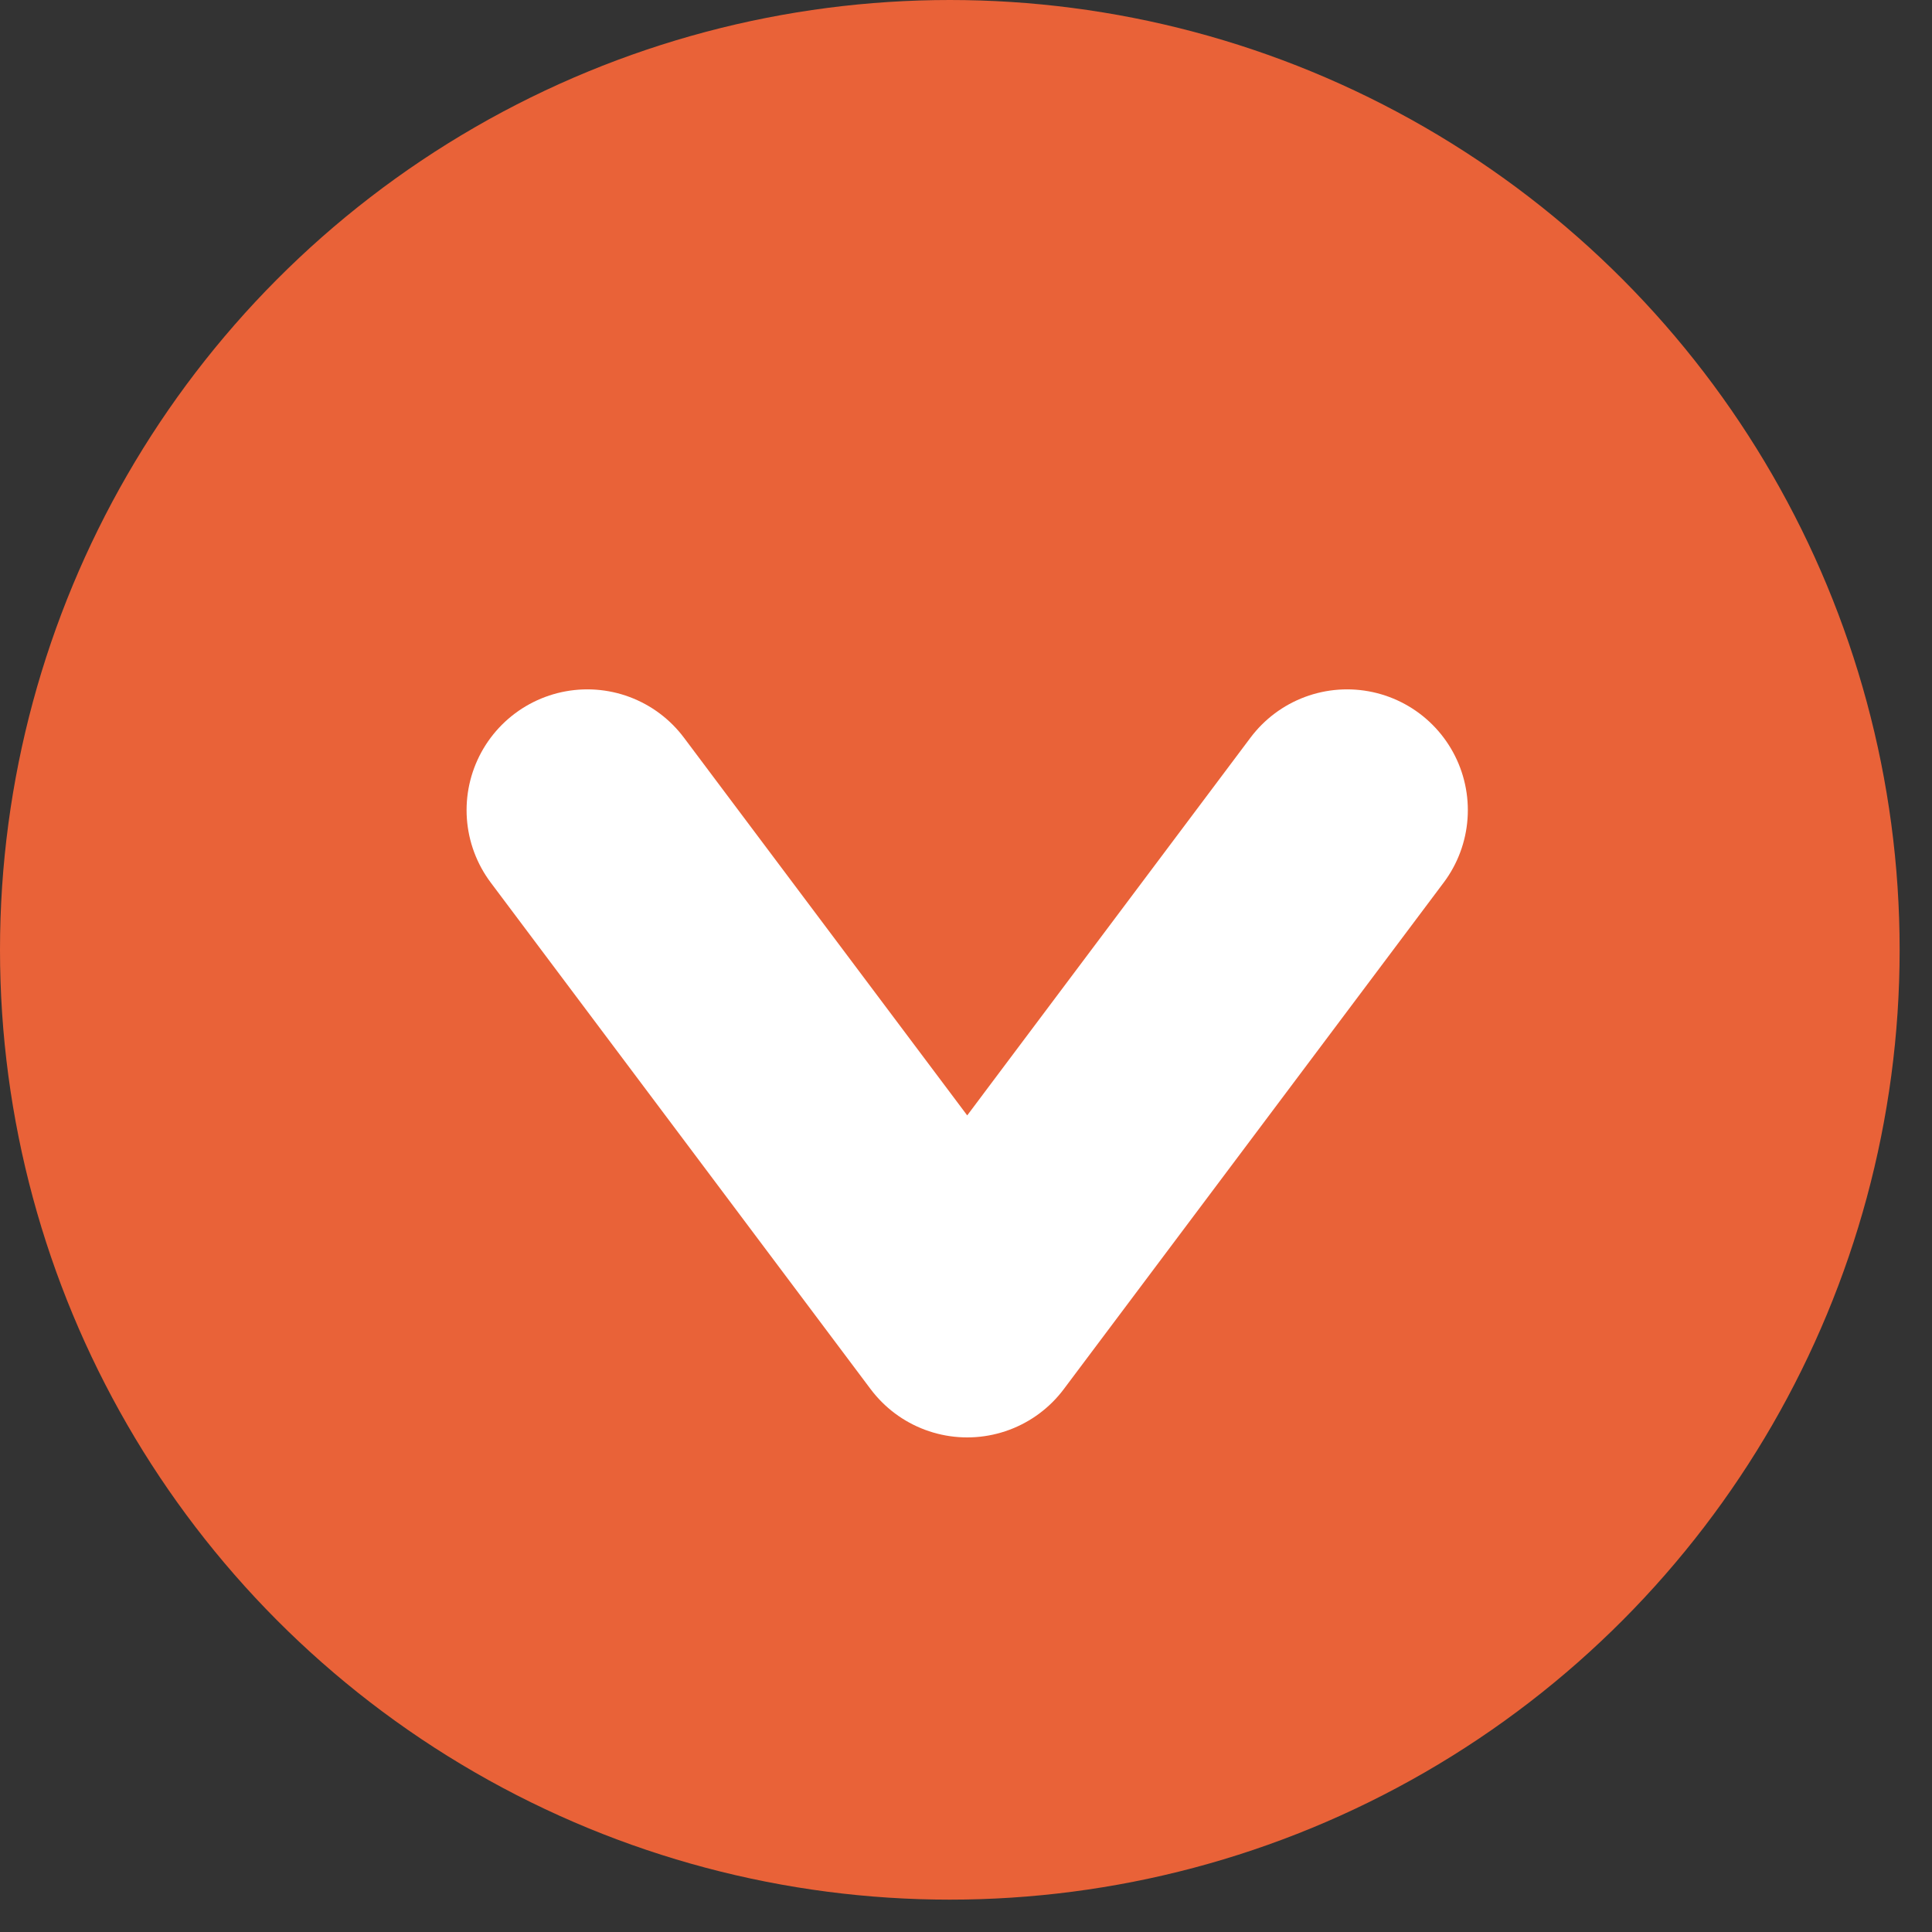
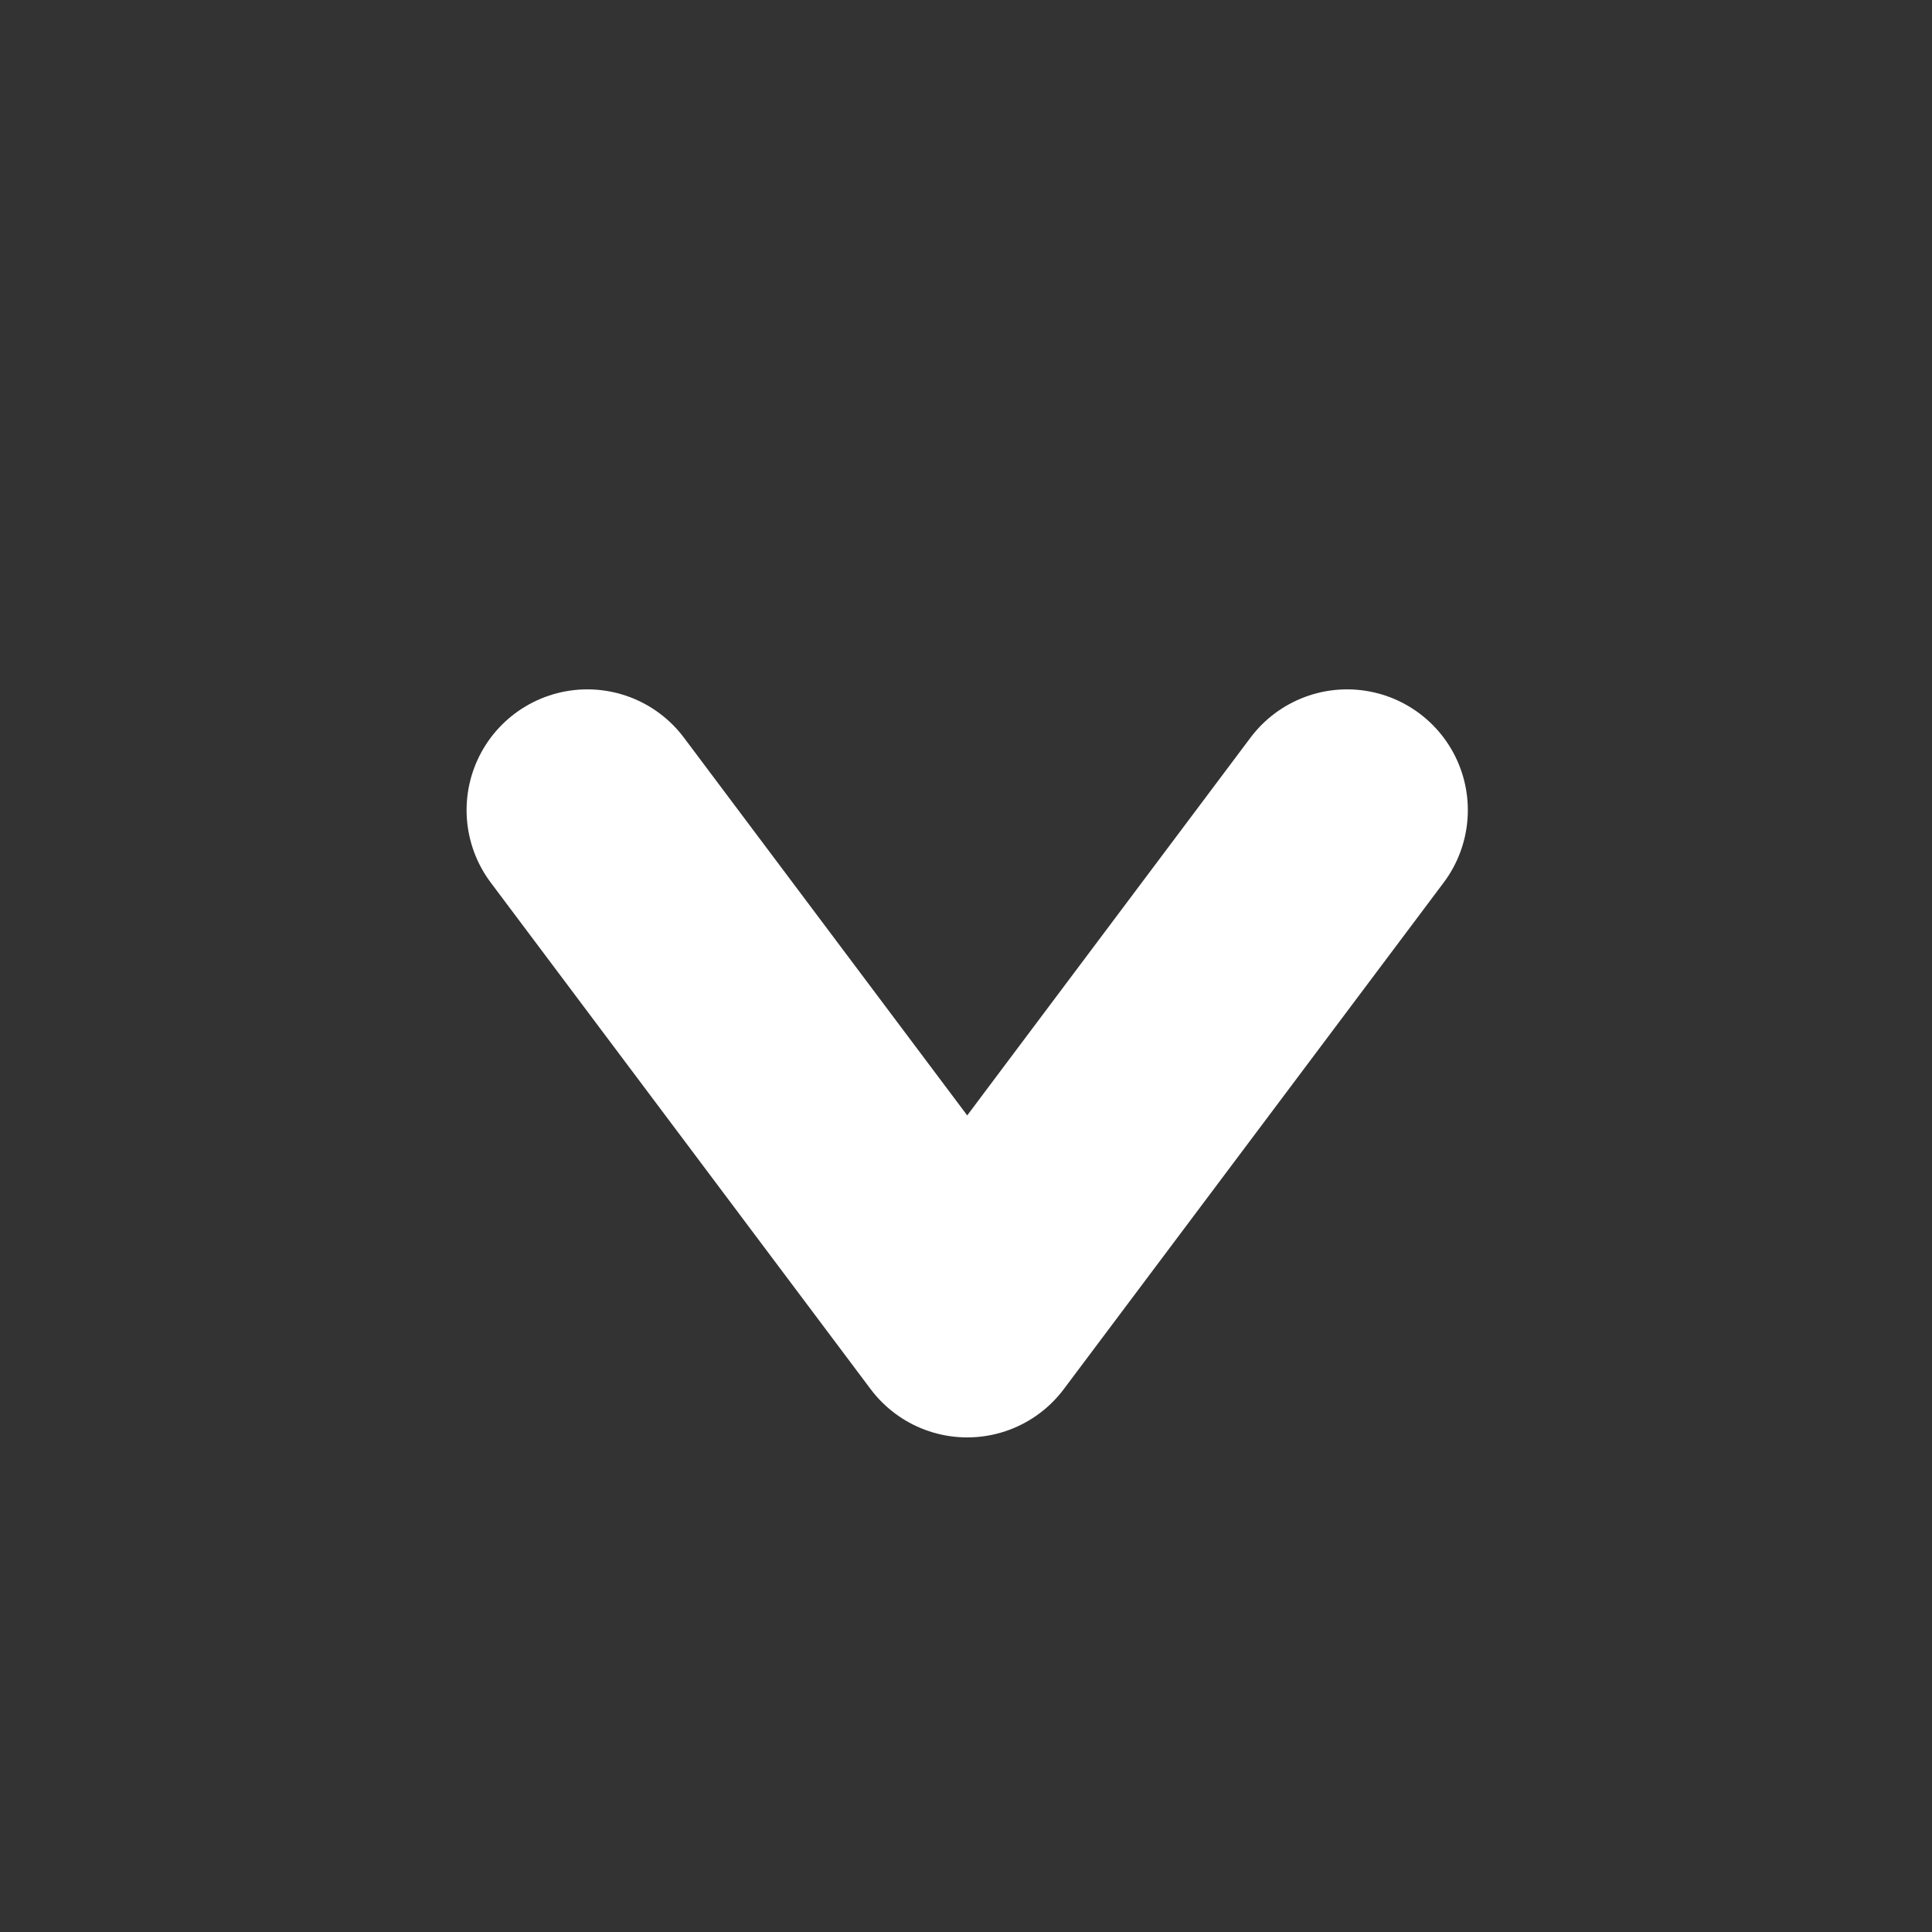
<svg xmlns="http://www.w3.org/2000/svg" fill="none" overflow="visible" style="display:block" viewBox="0 0 16 16">
  <rect x="0" y="0" width="16" height="16" fill="#333333" stroke="none" />
-   <circle cx="7.866" cy="7.866" r="7.866" fill="#E96238" />
  <path stroke="#fff" stroke-linecap="round" stroke-linejoin="round" stroke-width="2" d="M11.156 6.709 8.01 10.904 4.864 6.709" />
</svg>